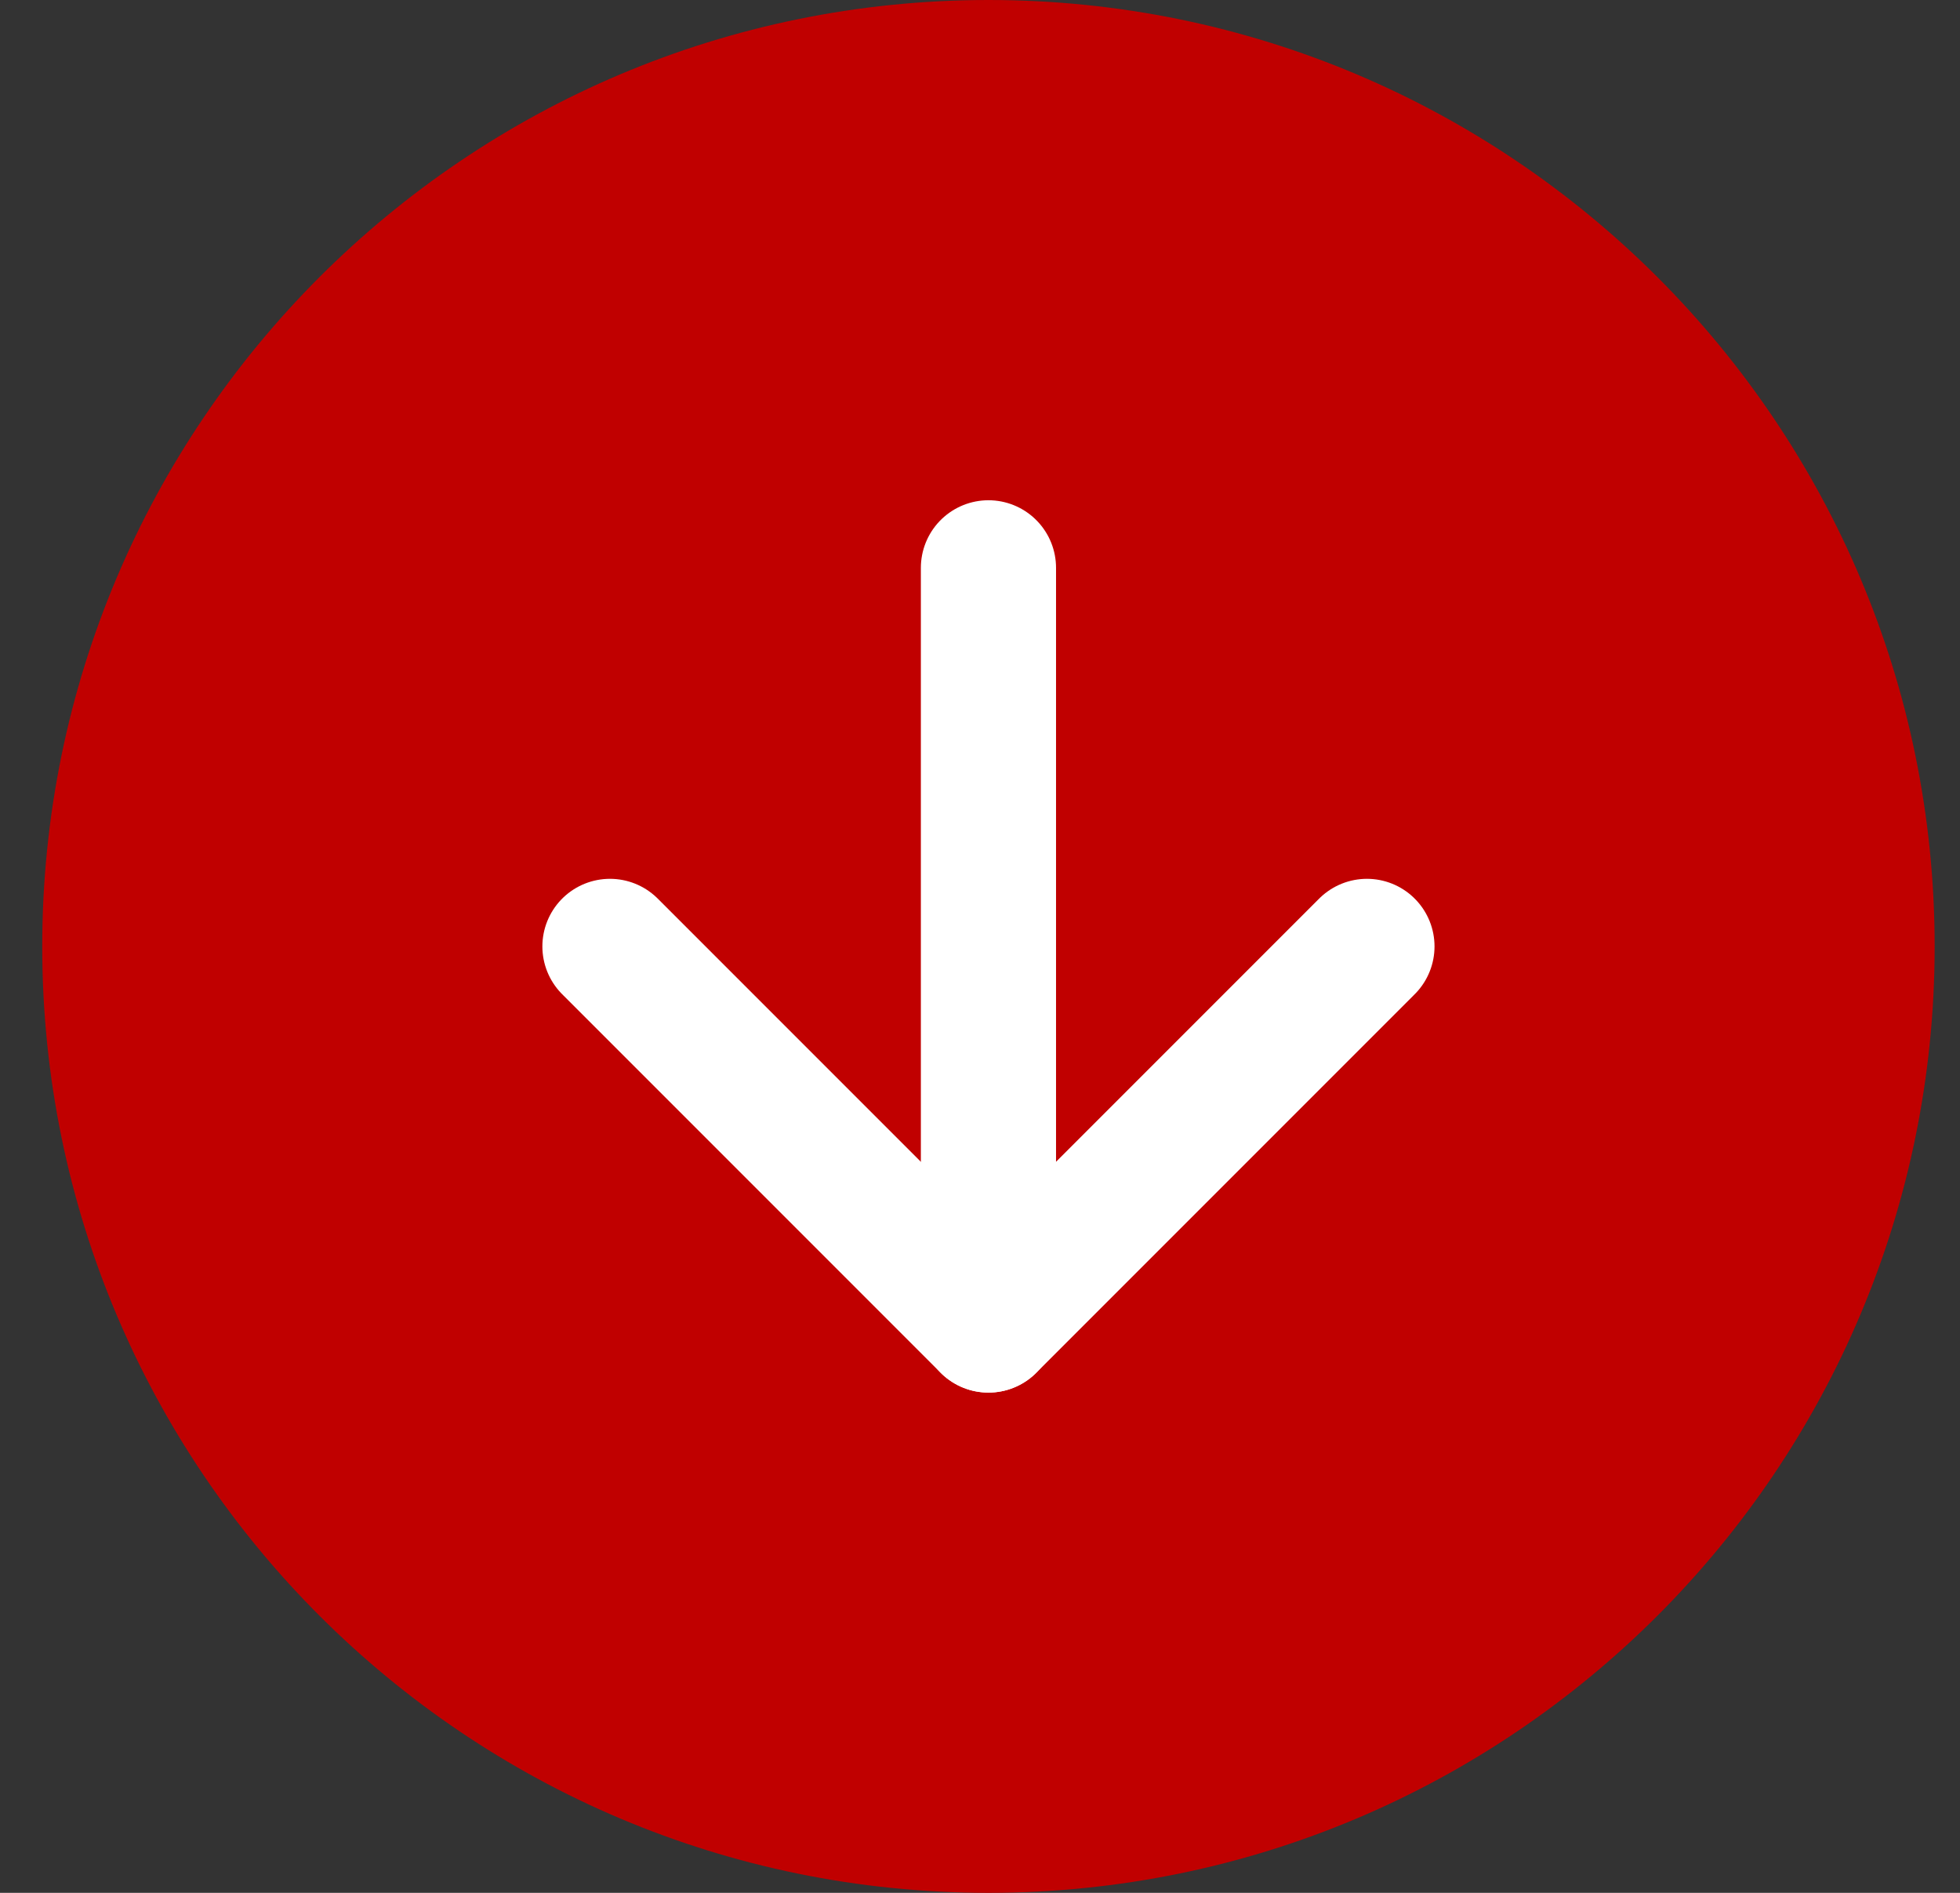
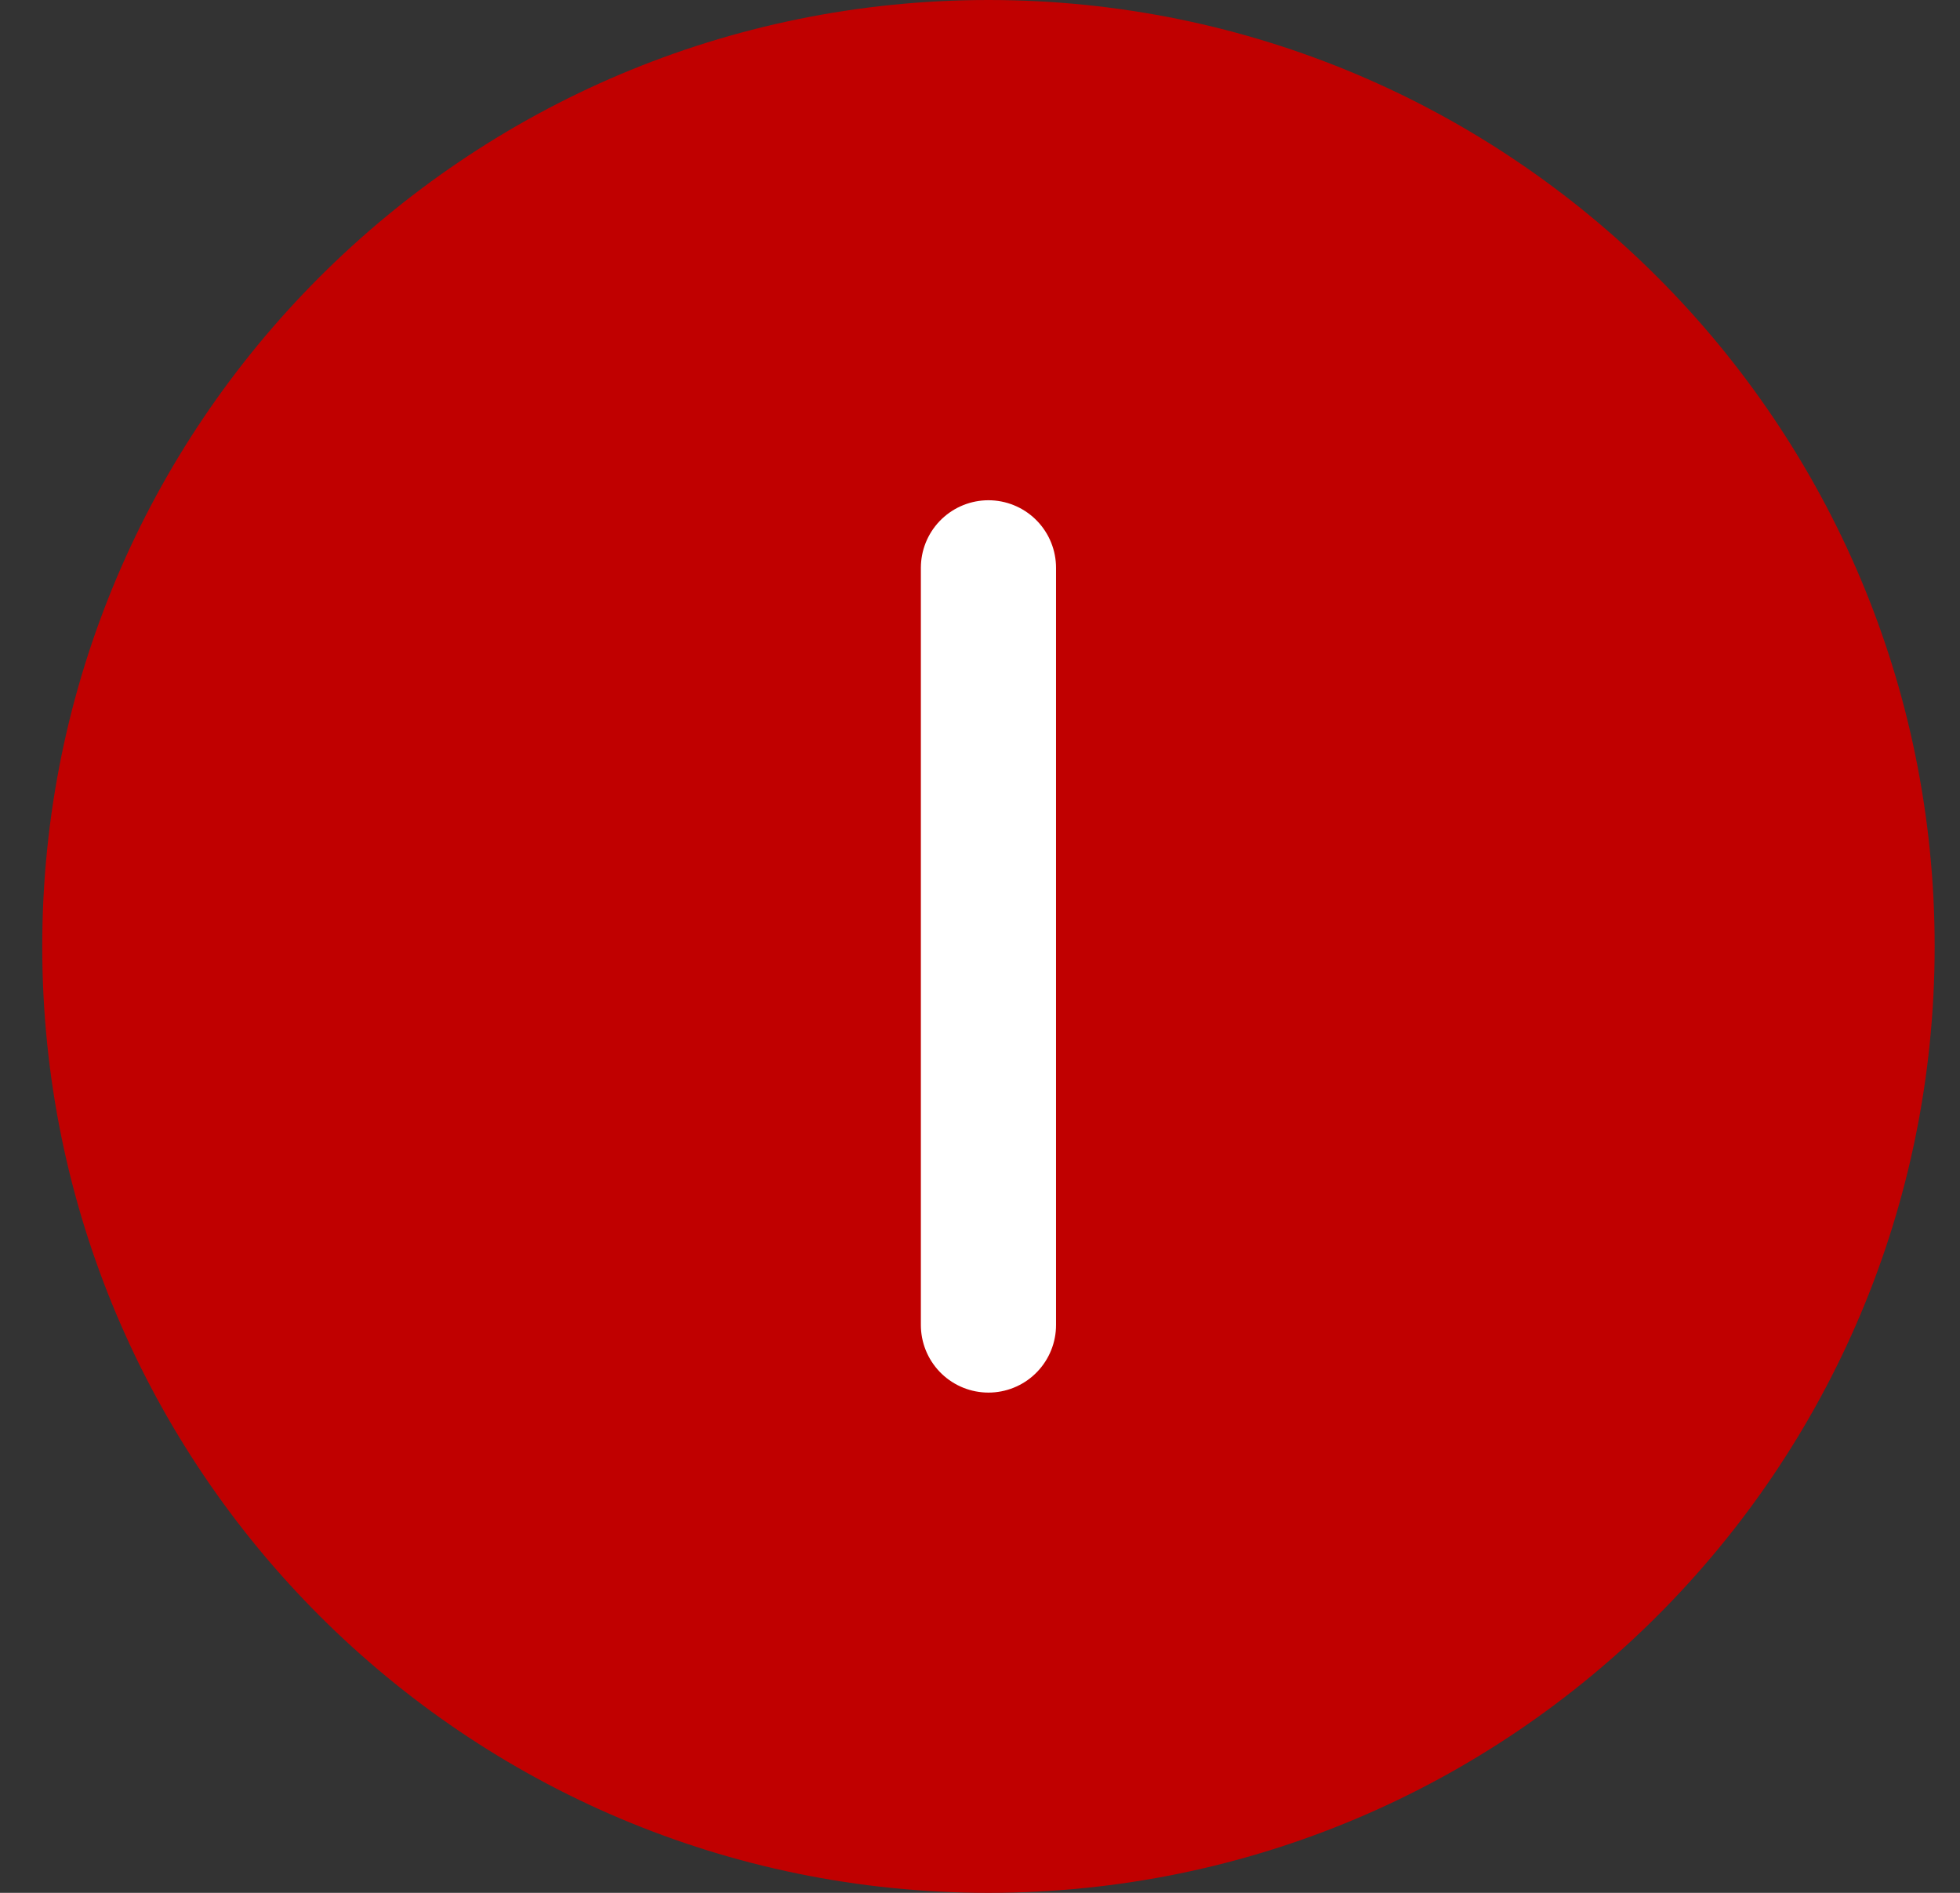
<svg xmlns="http://www.w3.org/2000/svg" width="29" height="28" viewBox="0 0 29 28" fill="none">
  <rect x="0" y="0" width="29" height="28" fill="#333333" stroke="none" />
  <path d="M14.625 28C22.357 28 28.625 21.732 28.625 14C28.625 6.268 22.357 0 14.625 0C6.893 0 0.625 6.268 0.625 14C0.625 21.732 6.893 28 14.625 28Z" fill="#C00000" />
-   <path d="M9.025 14L14.625 19.6L20.225 14" stroke="white" stroke-width="2" stroke-linecap="round" stroke-linejoin="round" />
  <path d="M14.625 8.4V19.6" stroke="white" stroke-width="2" stroke-linecap="round" stroke-linejoin="round" />
</svg>